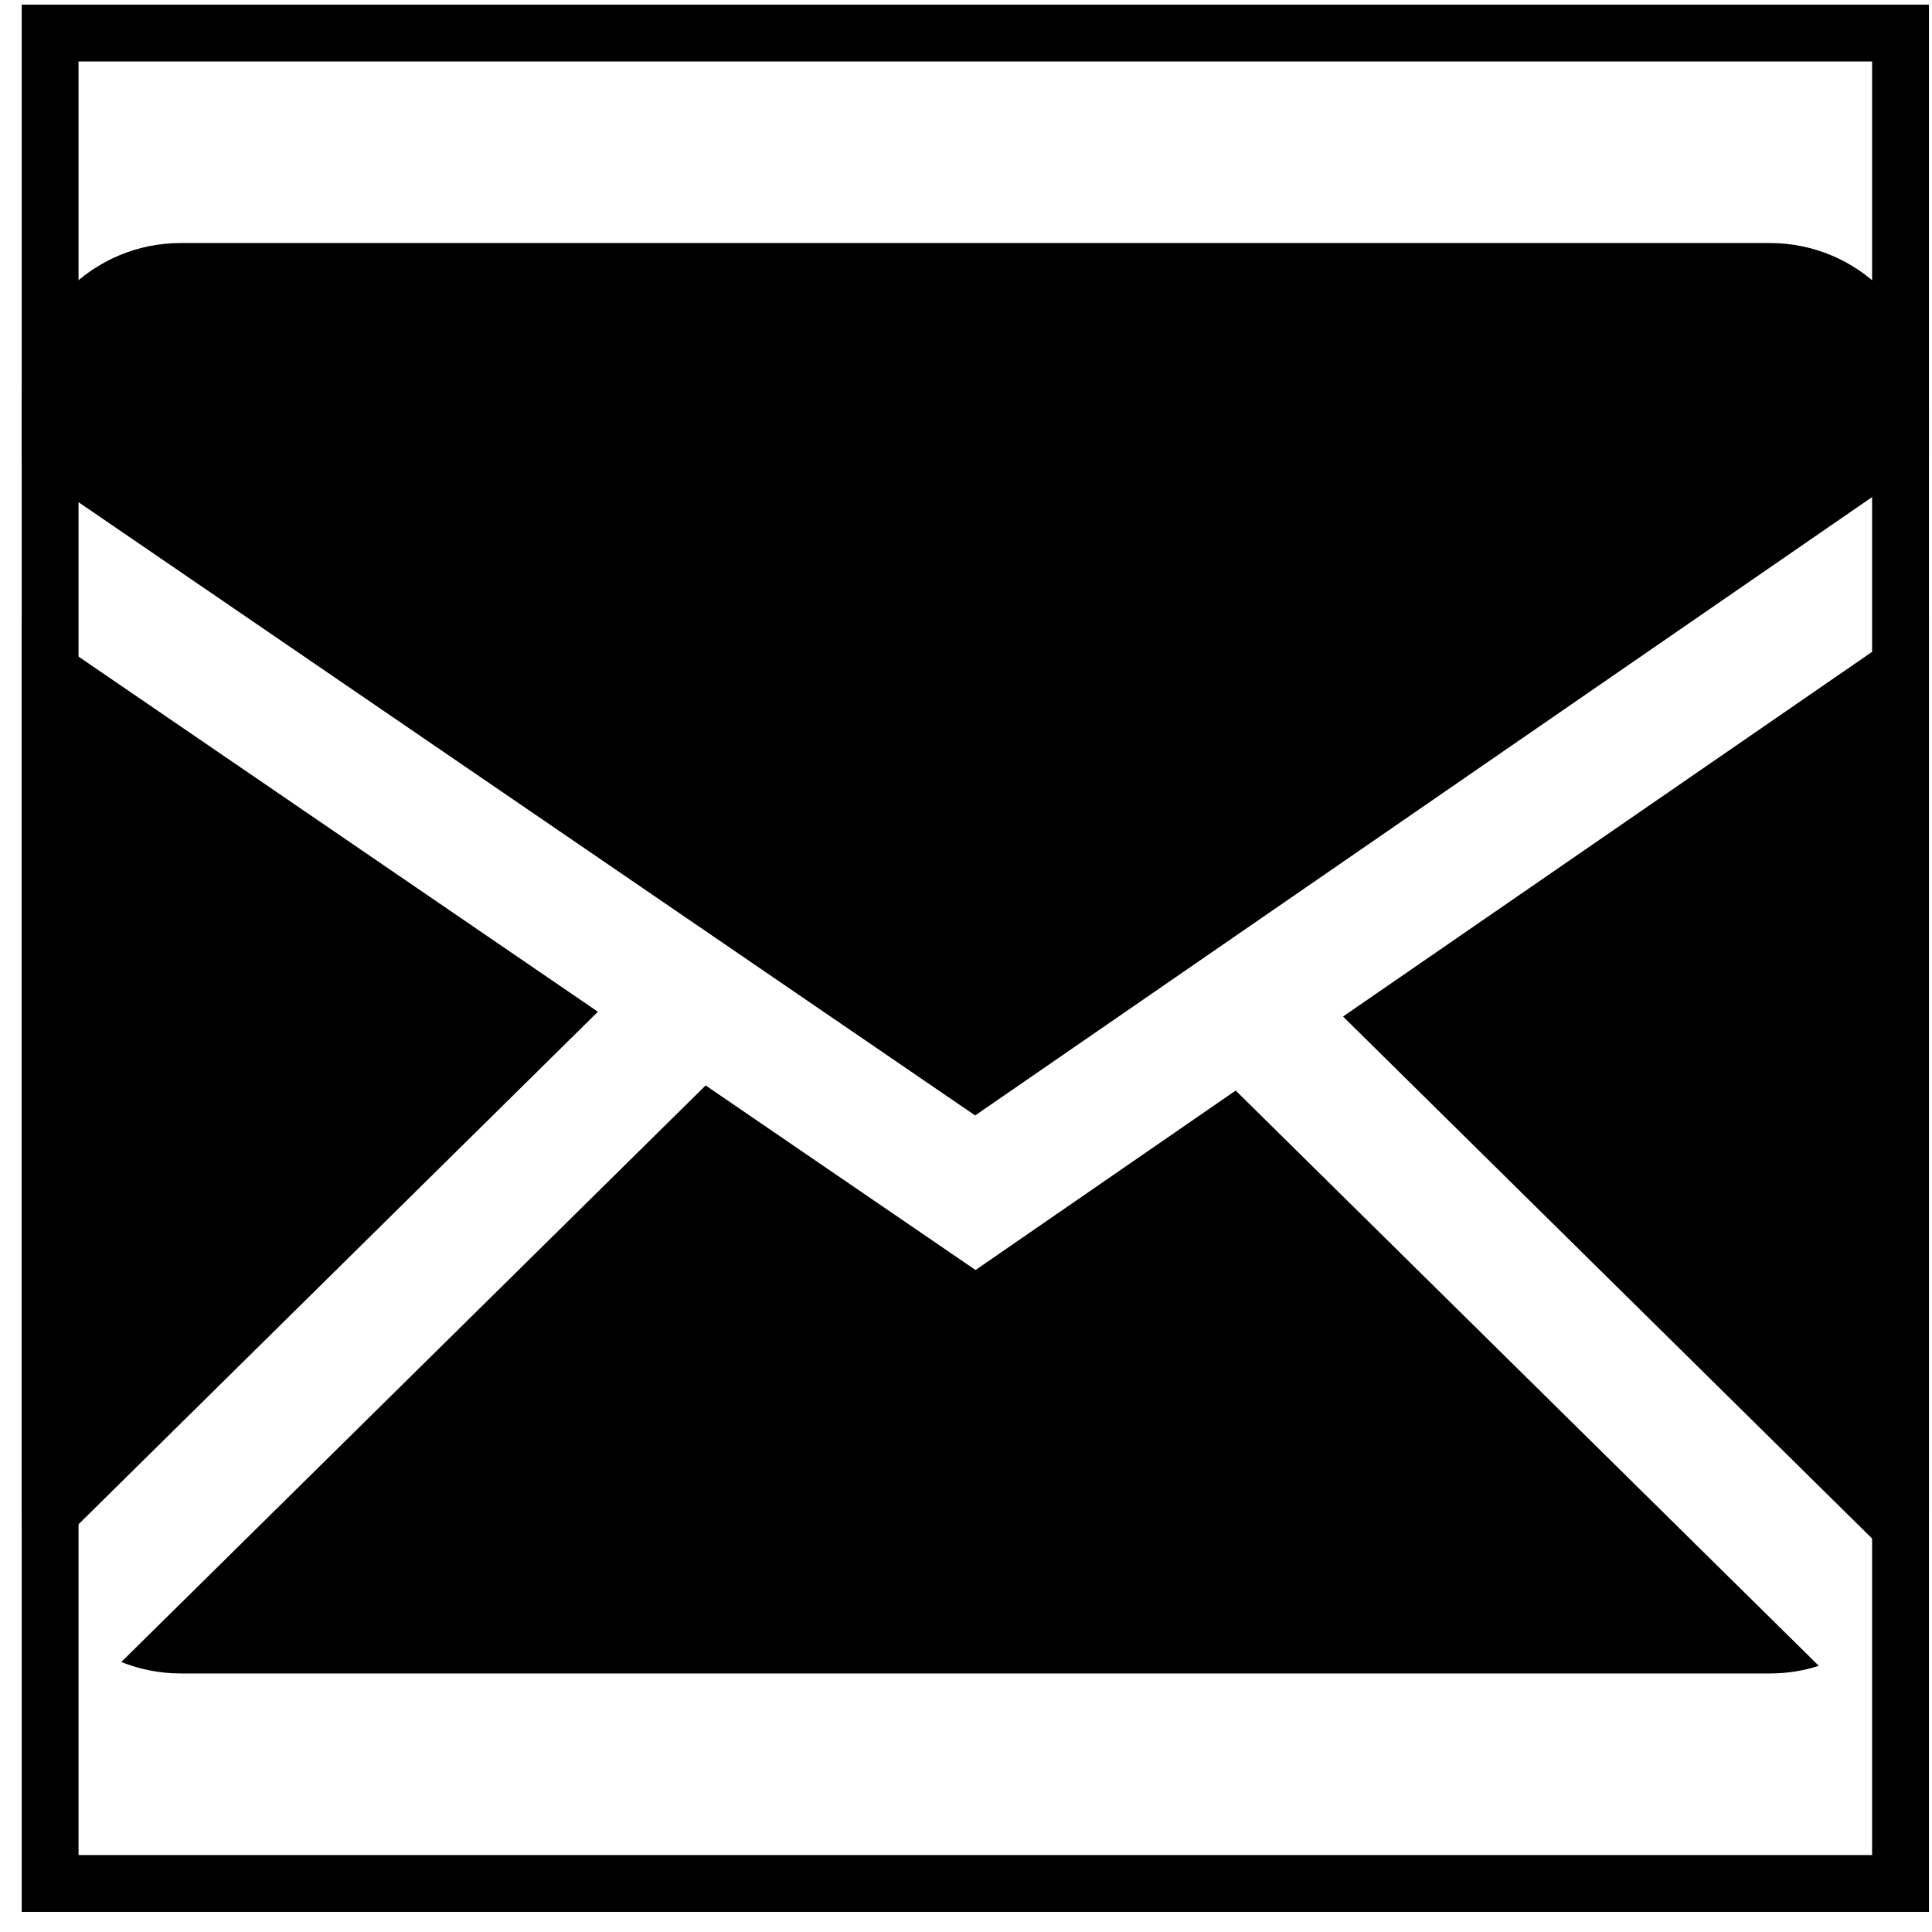
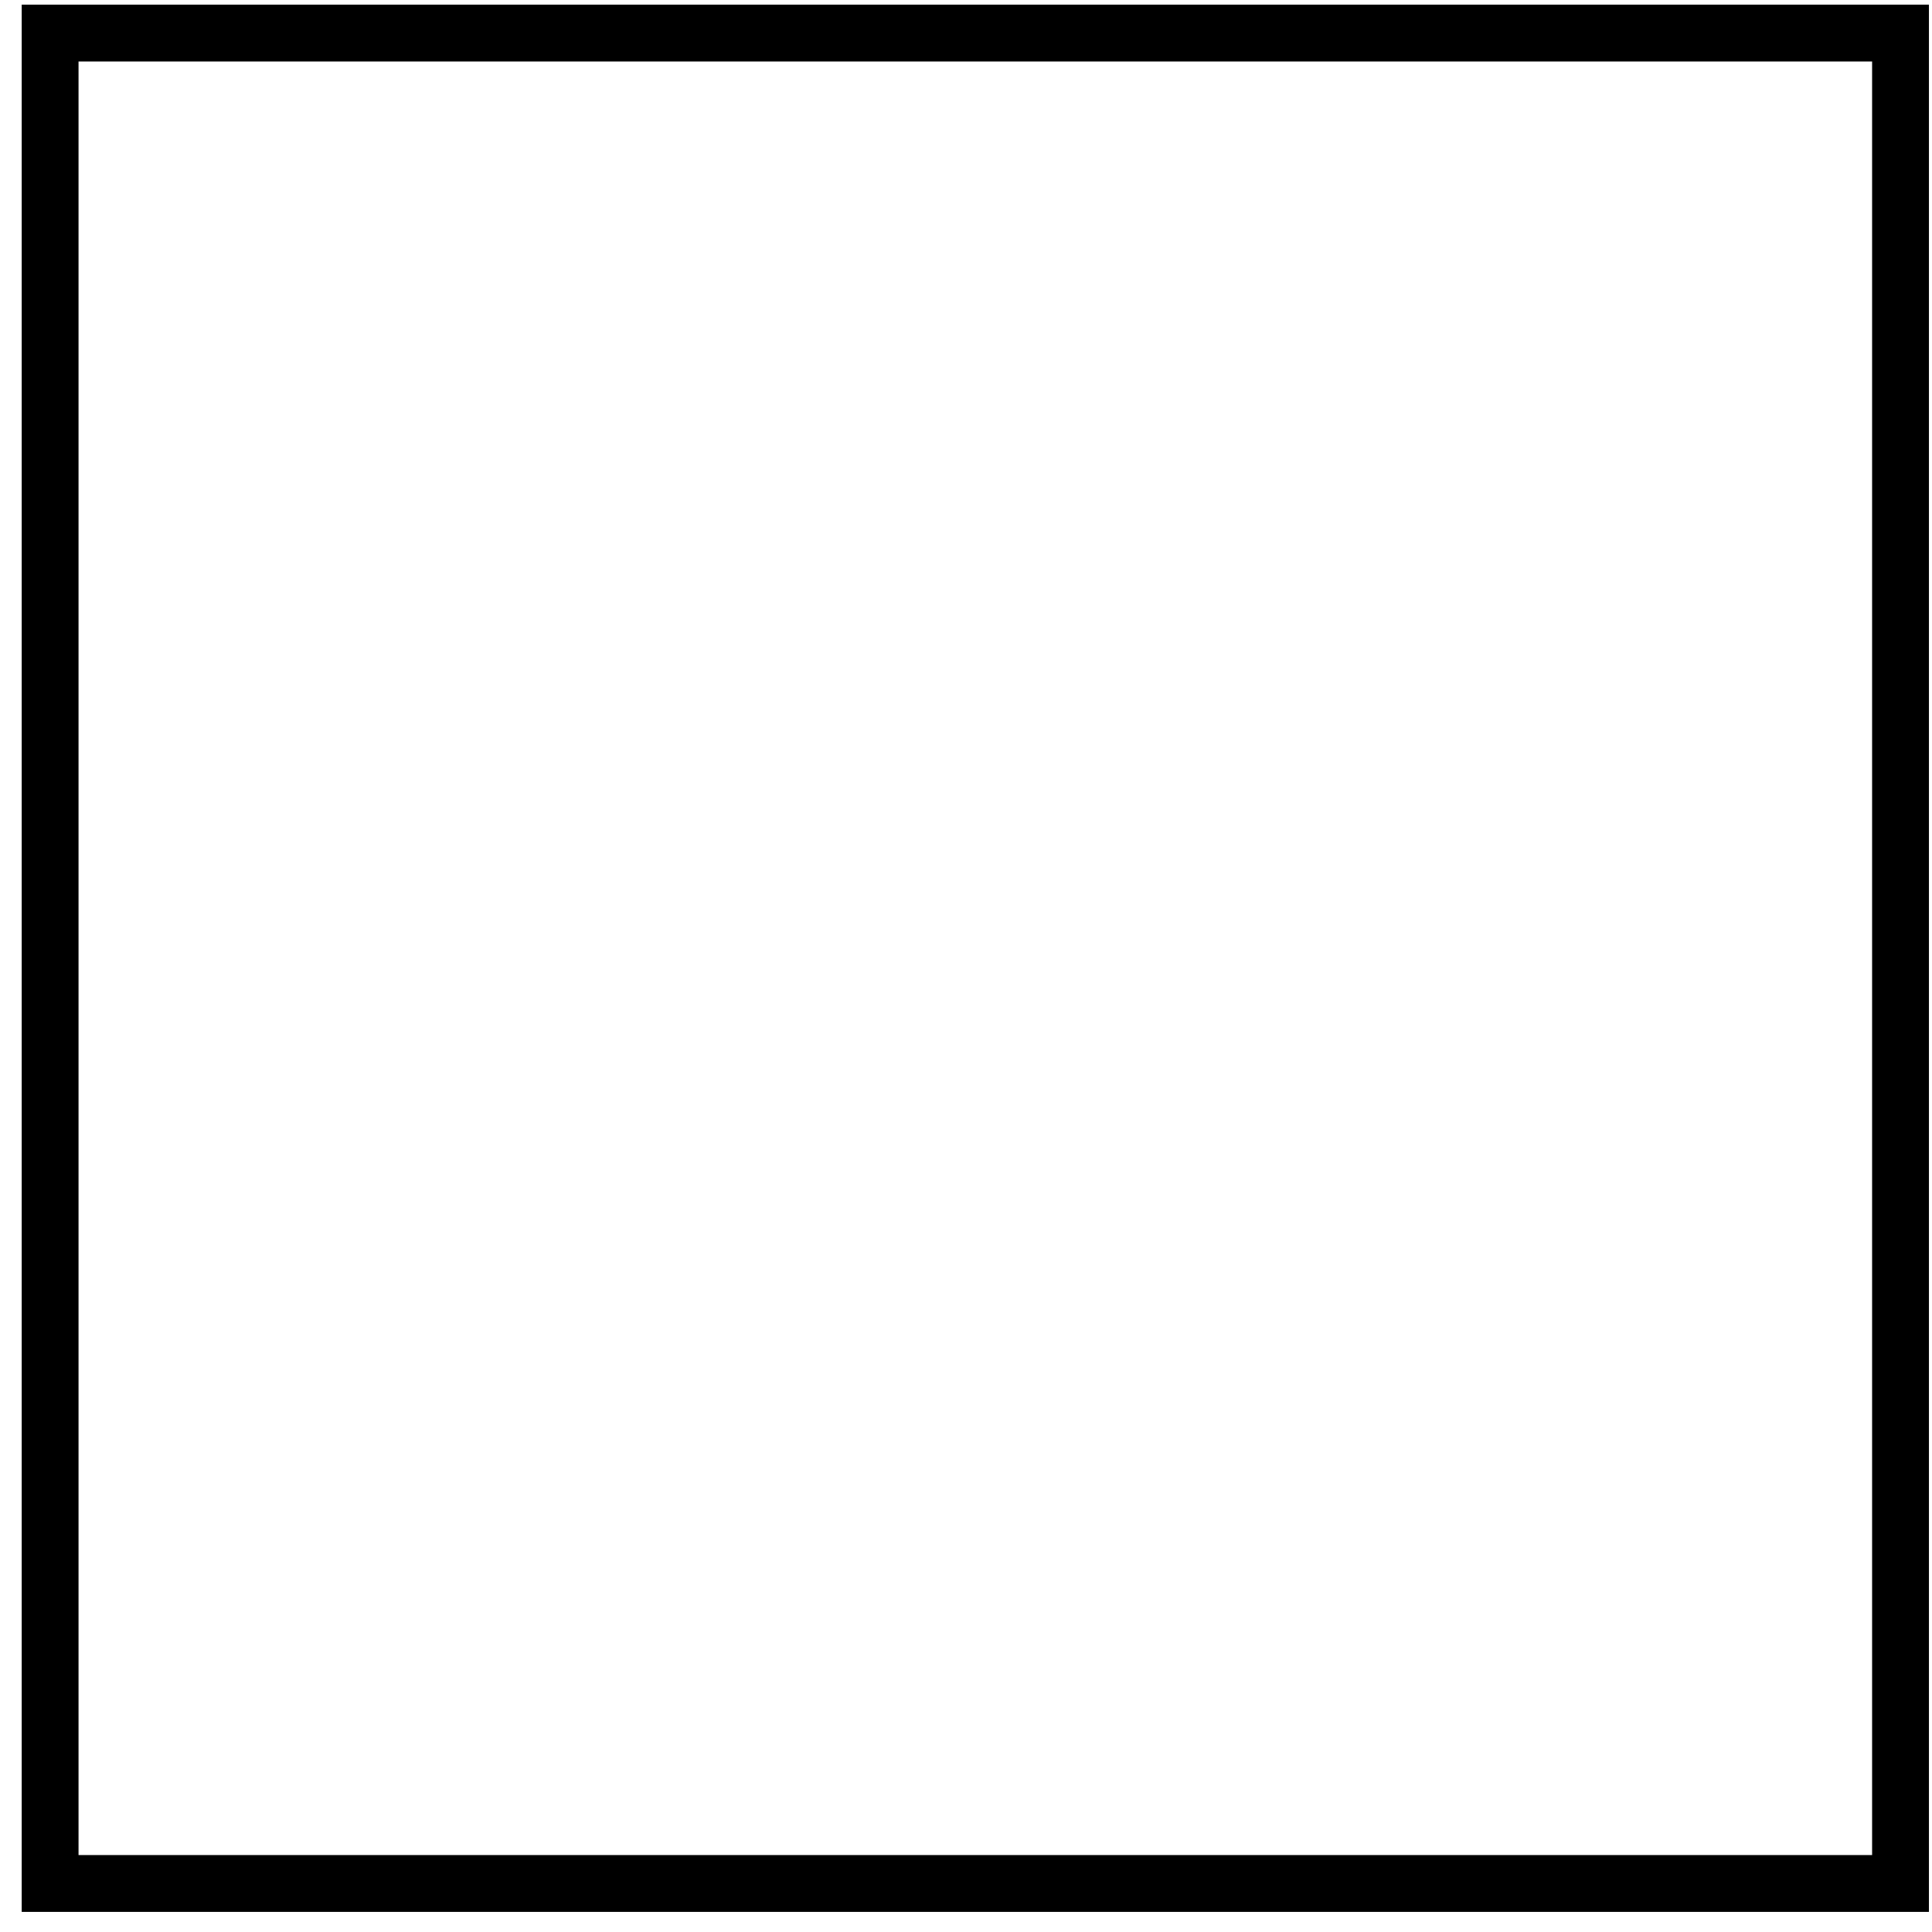
<svg xmlns="http://www.w3.org/2000/svg" width="34" height="34" viewBox="0 0 34 34" fill="none">
  <g clip-path="url(#clip0_40_2153)">
-     <path fill-rule="evenodd" clip-rule="evenodd" d="M12.418 19.102L17.168 22.35L21.746 19.192L32.008 29.316C31.738 29.403 31.449 29.45 31.148 29.45H3.18C2.811 29.45 2.458 29.378 2.134 29.249L12.418 19.102ZM33.946 10.782V26.653C33.946 27.067 33.855 27.46 33.694 27.814L23.635 17.889L33.946 10.782ZM0.382 10.871L10.522 17.805L0.56 27.636C0.442 27.322 0.382 26.988 0.382 26.653V10.873V10.871ZM31.148 4.277C32.692 4.277 33.946 5.529 33.946 7.075V8.058L17.161 19.63L0.382 8.154V7.075C0.382 5.531 1.634 4.277 3.18 4.277H31.148Z" fill="black" />
-   </g>
+     </g>
  <rect x="0.882" y="0.582" width="32.564" height="32.564" stroke="black" />
  <defs>
    <clipPath id="clip0_40_2153">
-       <rect x="0.382" y="0.082" width="33.564" height="33.564" fill="white" />
-     </clipPath>
+       </clipPath>
  </defs>
</svg>